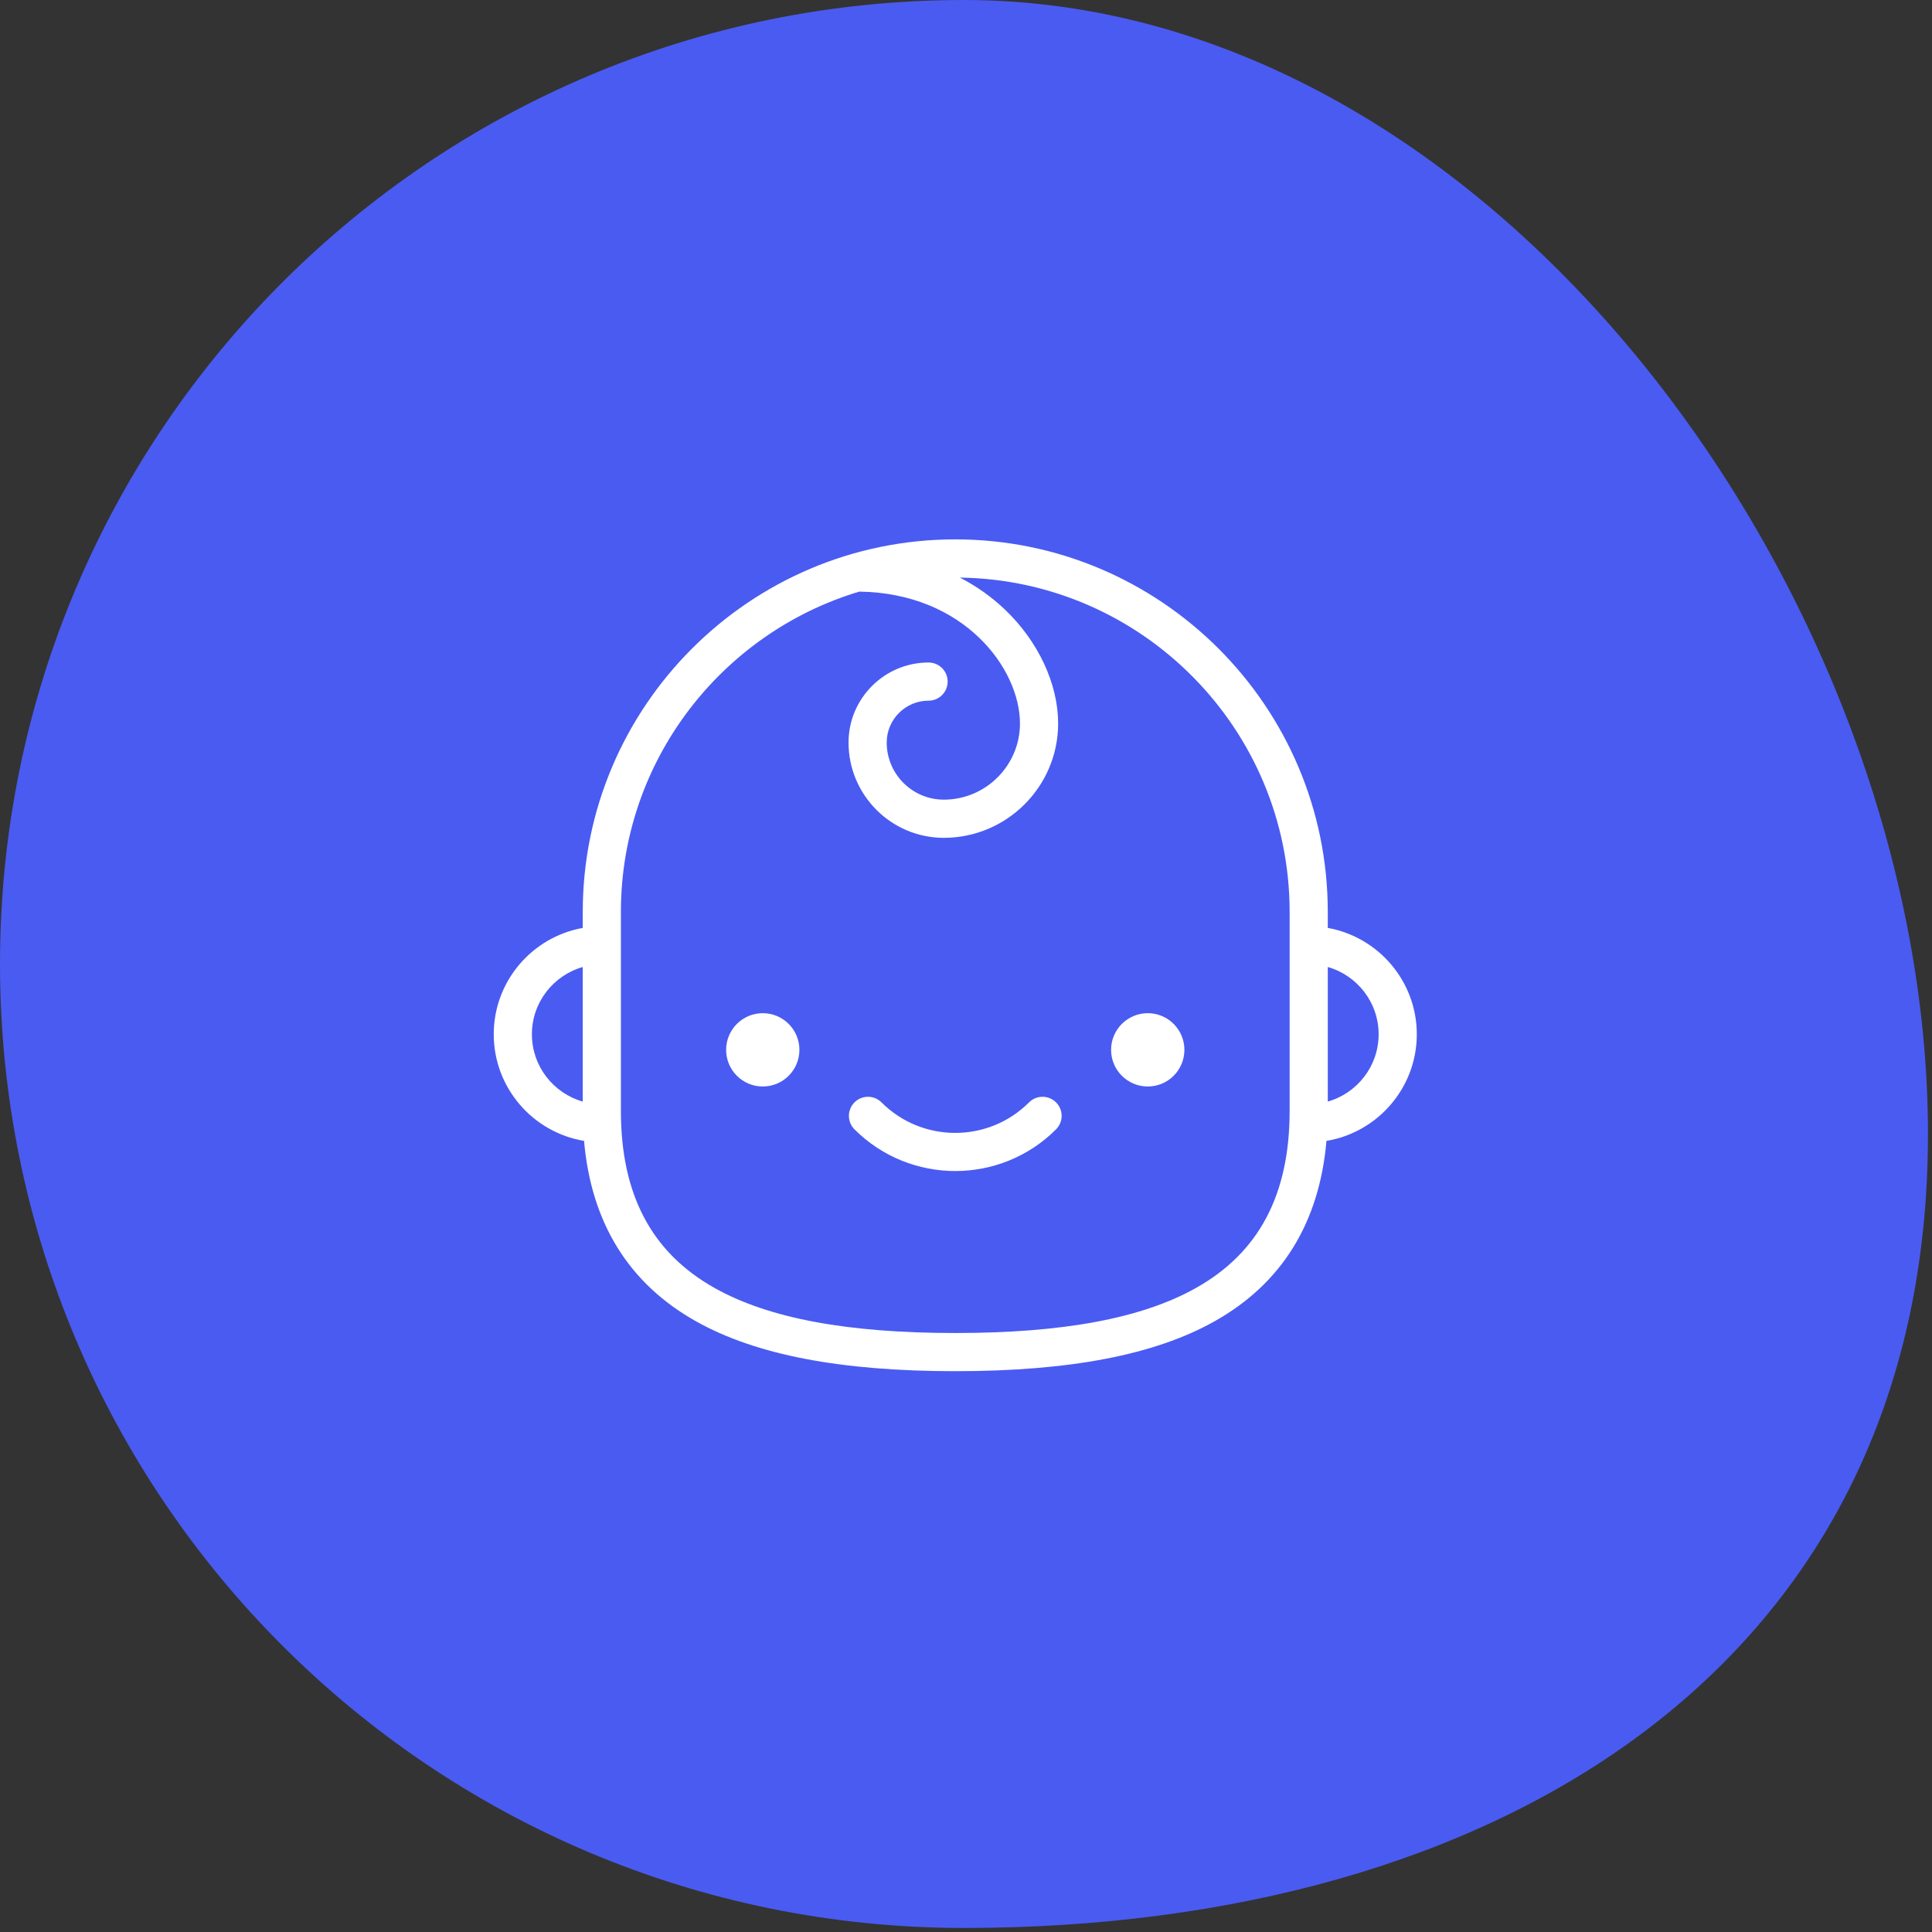
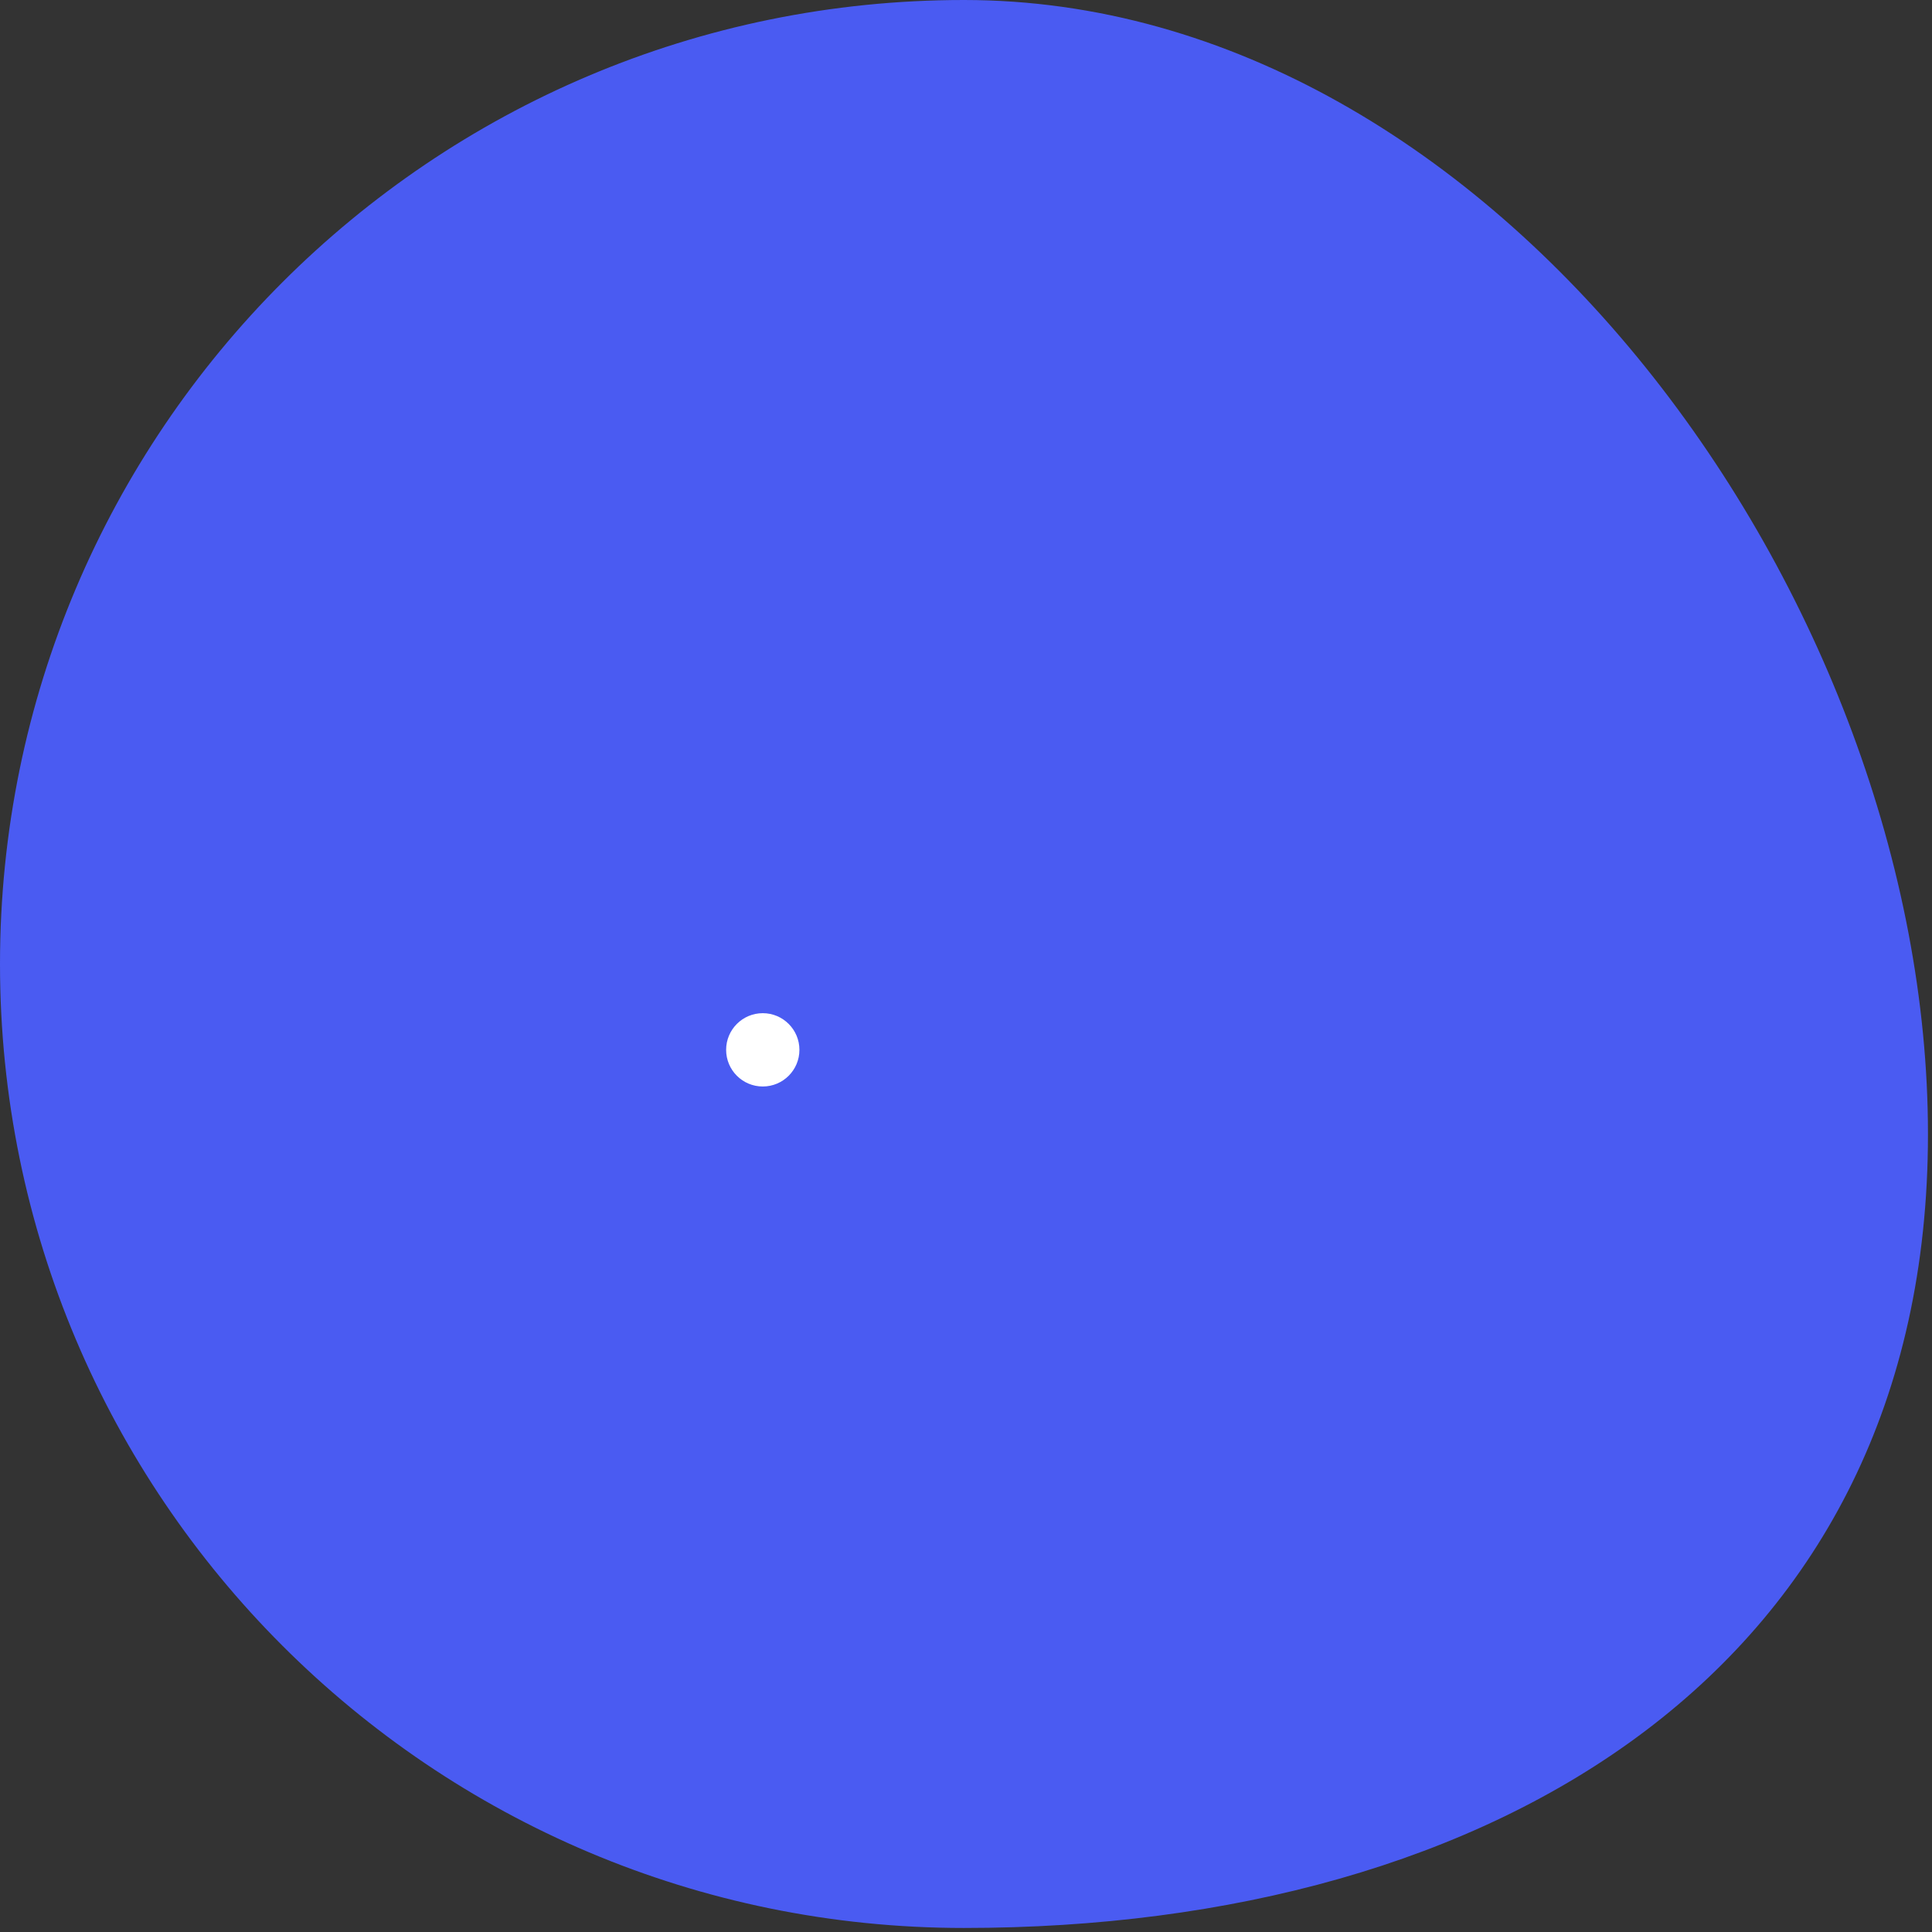
<svg xmlns="http://www.w3.org/2000/svg" width="90" height="90" viewBox="0 0 90 90" fill="none">
  <rect x="0" y="0" width="90" height="90" fill="#333333" stroke="none" />
  <path d="M89.812 52.831C89.812 77.632 69.707 89.812 44.906 89.812C20.105 89.812 0 69.707 0 44.906C0 20.105 20.105 0 44.906 0C69.707 0 89.812 28.03 89.812 52.831Z" fill="#4A5BF2" />
  <path d="M35.533 50.613C36.476 50.613 37.24 49.849 37.24 48.906C37.24 47.963 36.476 47.198 35.533 47.198C34.59 47.198 33.826 47.963 33.826 48.906C33.826 49.849 34.59 50.613 35.533 50.613Z" fill="white" />
-   <path d="M53.467 50.613C54.41 50.613 55.174 49.849 55.174 48.906C55.174 47.963 54.41 47.198 53.467 47.198C52.524 47.198 51.759 47.963 51.759 48.906C51.759 49.849 52.524 50.613 53.467 50.613Z" fill="white" />
-   <path d="M66 48.181C66 45.708 64.207 43.647 61.853 43.226V42.479C61.853 32.911 54.069 25.126 44.5 25.126C34.931 25.126 27.147 32.911 27.147 42.479V43.226C24.793 43.647 23 45.708 23 48.181C23 50.675 24.824 52.751 27.207 53.147C27.543 56.97 29.292 59.795 32.423 61.552C35.207 63.115 39.157 63.875 44.5 63.875C49.843 63.875 53.794 63.115 56.577 61.552C59.708 59.795 61.457 56.971 61.792 53.147C64.176 52.751 66 50.675 66 48.181ZM24.778 48.181C24.778 46.693 25.781 45.435 27.147 45.047V51.315C25.781 50.927 24.778 49.669 24.778 48.181ZM60.076 51.748C60.076 55.652 58.647 58.352 55.707 60.002C53.196 61.412 49.53 62.097 44.5 62.097C39.47 62.097 35.804 61.412 33.293 60.002C30.353 58.352 28.924 55.652 28.924 51.748V42.479C28.924 35.446 33.611 29.487 40.025 27.56C44.912 27.622 47.514 31.149 47.514 33.703C47.514 35.659 45.923 37.251 43.966 37.251C42.499 37.251 41.306 36.057 41.306 34.59C41.306 33.515 42.181 32.64 43.256 32.64C43.747 32.64 44.145 32.242 44.145 31.751C44.145 31.26 43.747 30.862 43.256 30.862C41.201 30.862 39.528 32.535 39.528 34.59C39.528 37.038 41.519 39.029 43.966 39.029C46.903 39.029 49.292 36.64 49.292 33.703C49.292 31.858 48.365 29.873 46.812 28.394C46.191 27.802 45.485 27.304 44.714 26.906C53.204 27.021 60.076 33.962 60.076 42.479V51.748ZM61.853 51.315V45.047C63.219 45.435 64.222 46.693 64.222 48.181C64.222 49.669 63.219 50.927 61.853 51.315Z" fill="white" />
-   <path d="M47.937 51.353C46.042 53.249 42.958 53.249 41.063 51.353C40.715 51.006 40.153 51.006 39.806 51.353C39.459 51.7 39.459 52.263 39.806 52.61C41.1 53.904 42.8 54.551 44.5 54.551C46.2 54.551 47.9 53.904 49.194 52.61C49.542 52.263 49.542 51.7 49.194 51.353C48.847 51.006 48.285 51.006 47.937 51.353Z" fill="white" />
</svg>